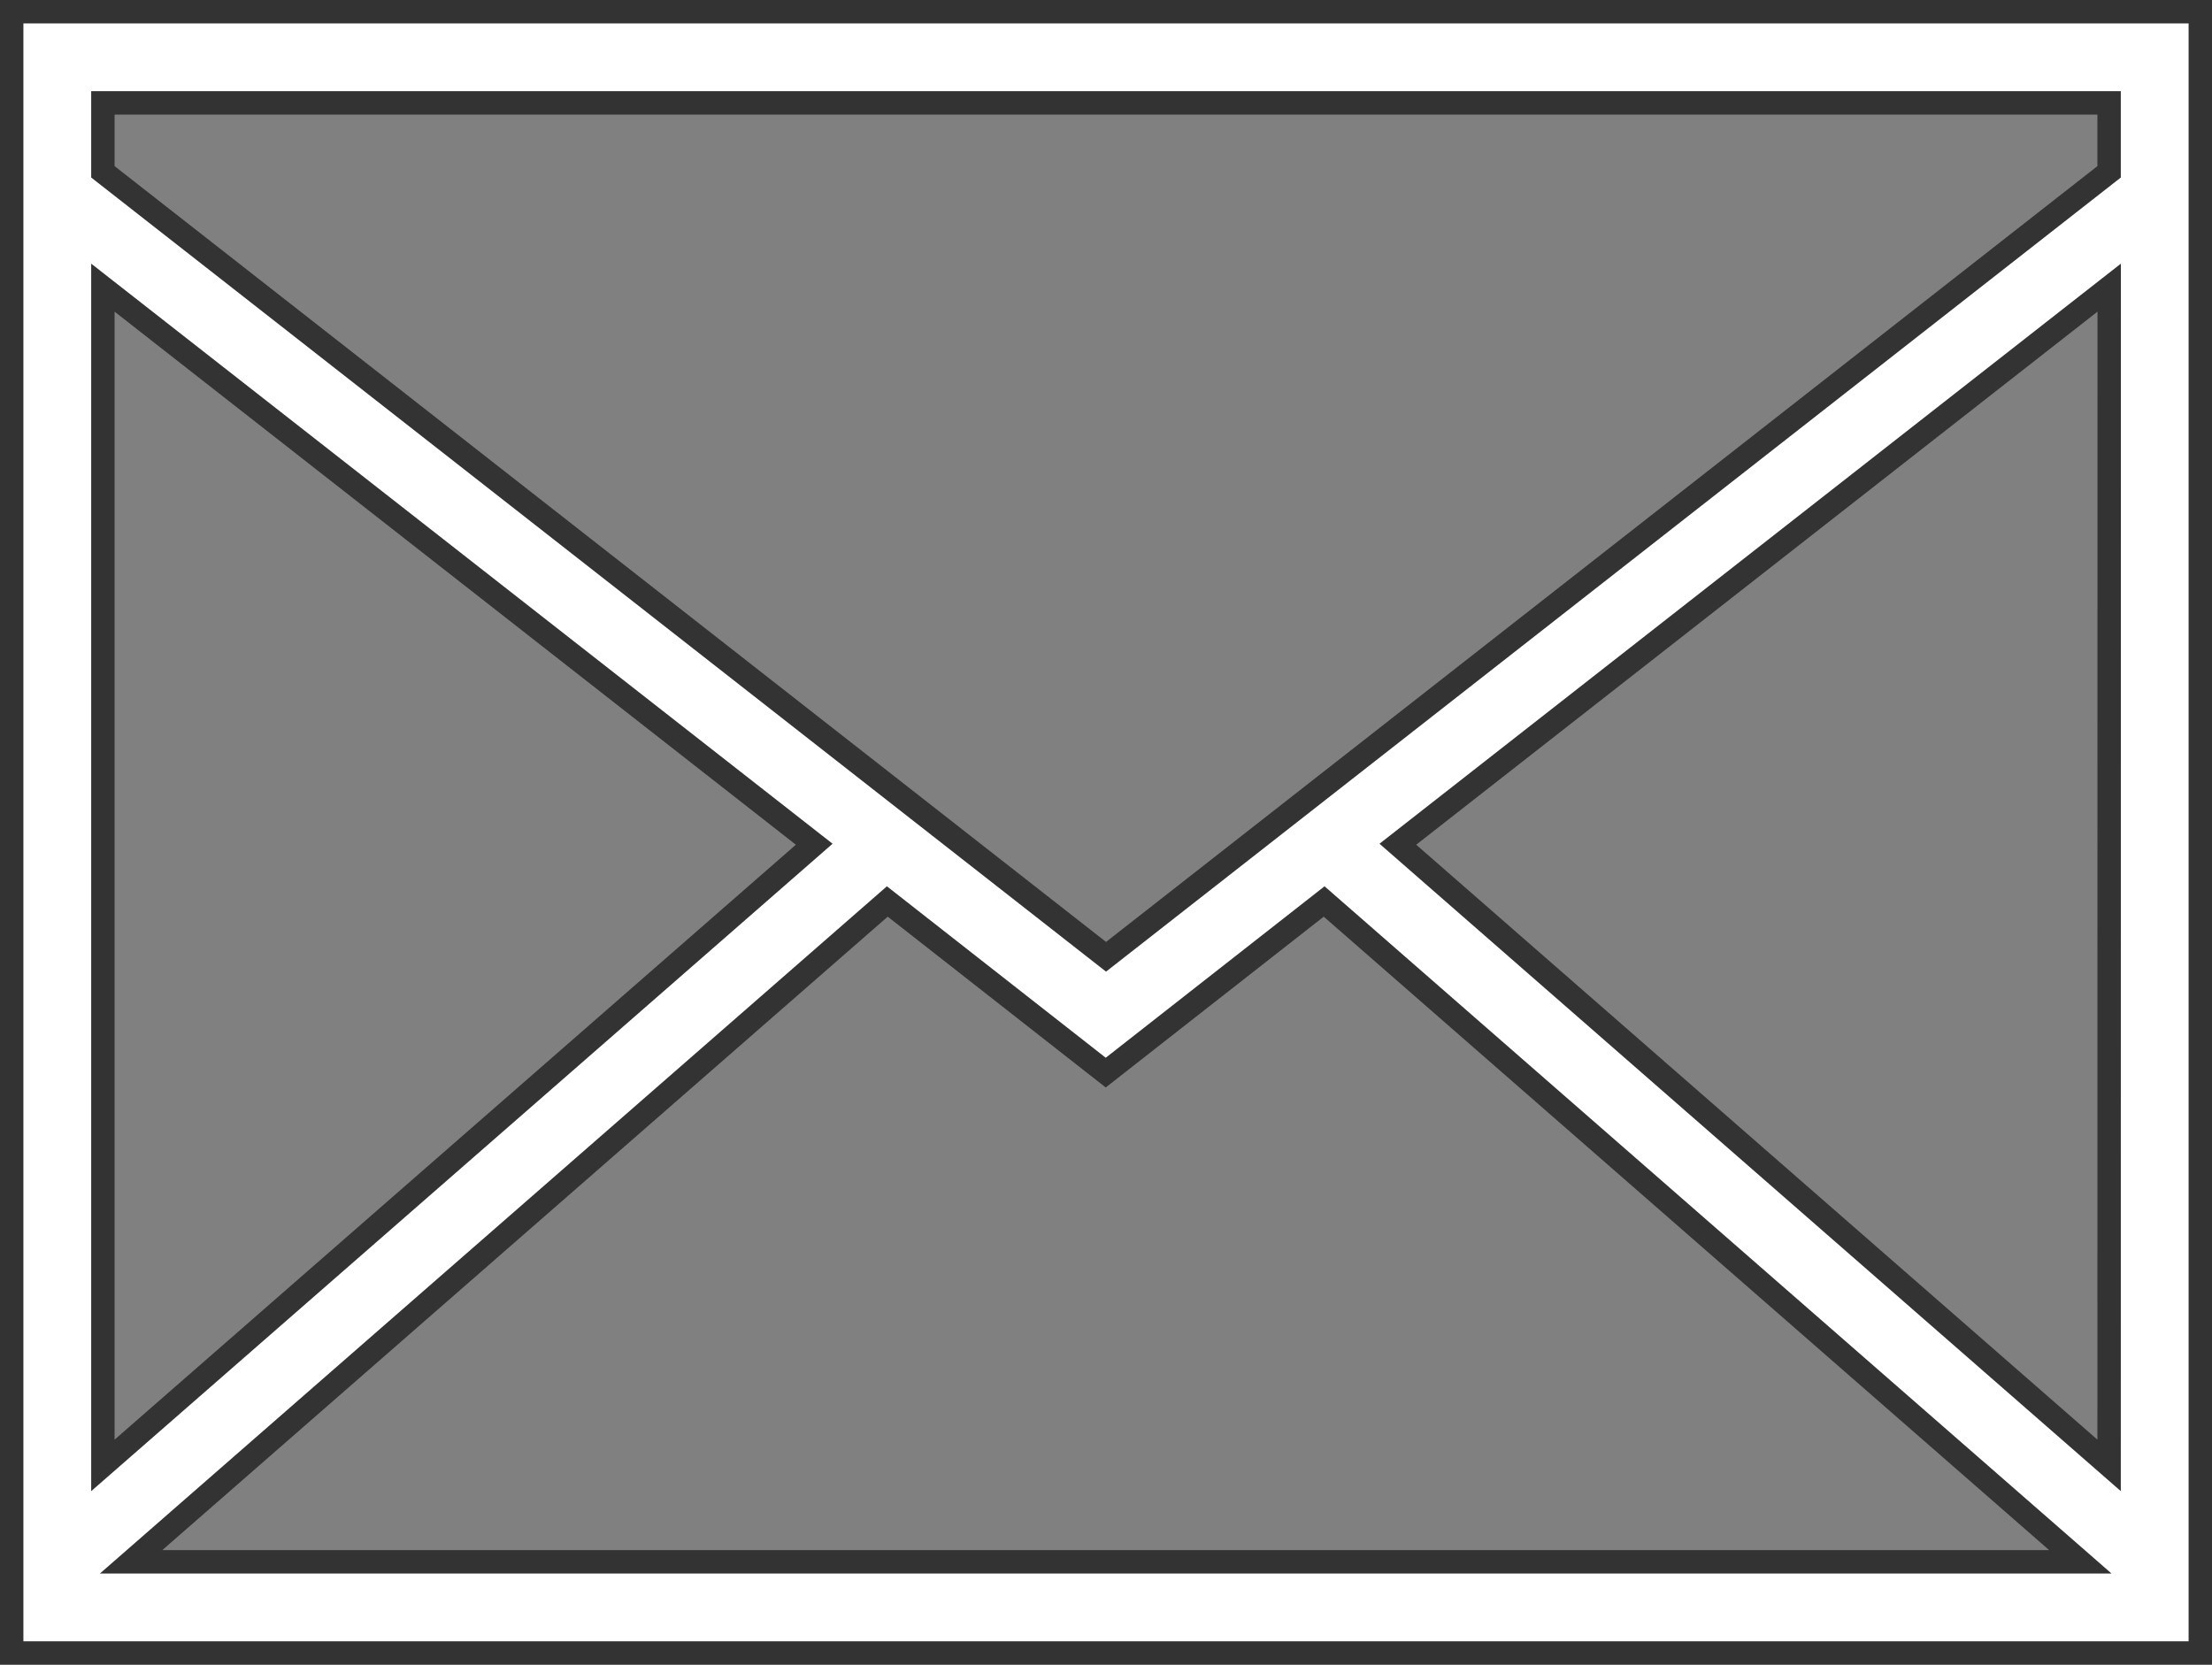
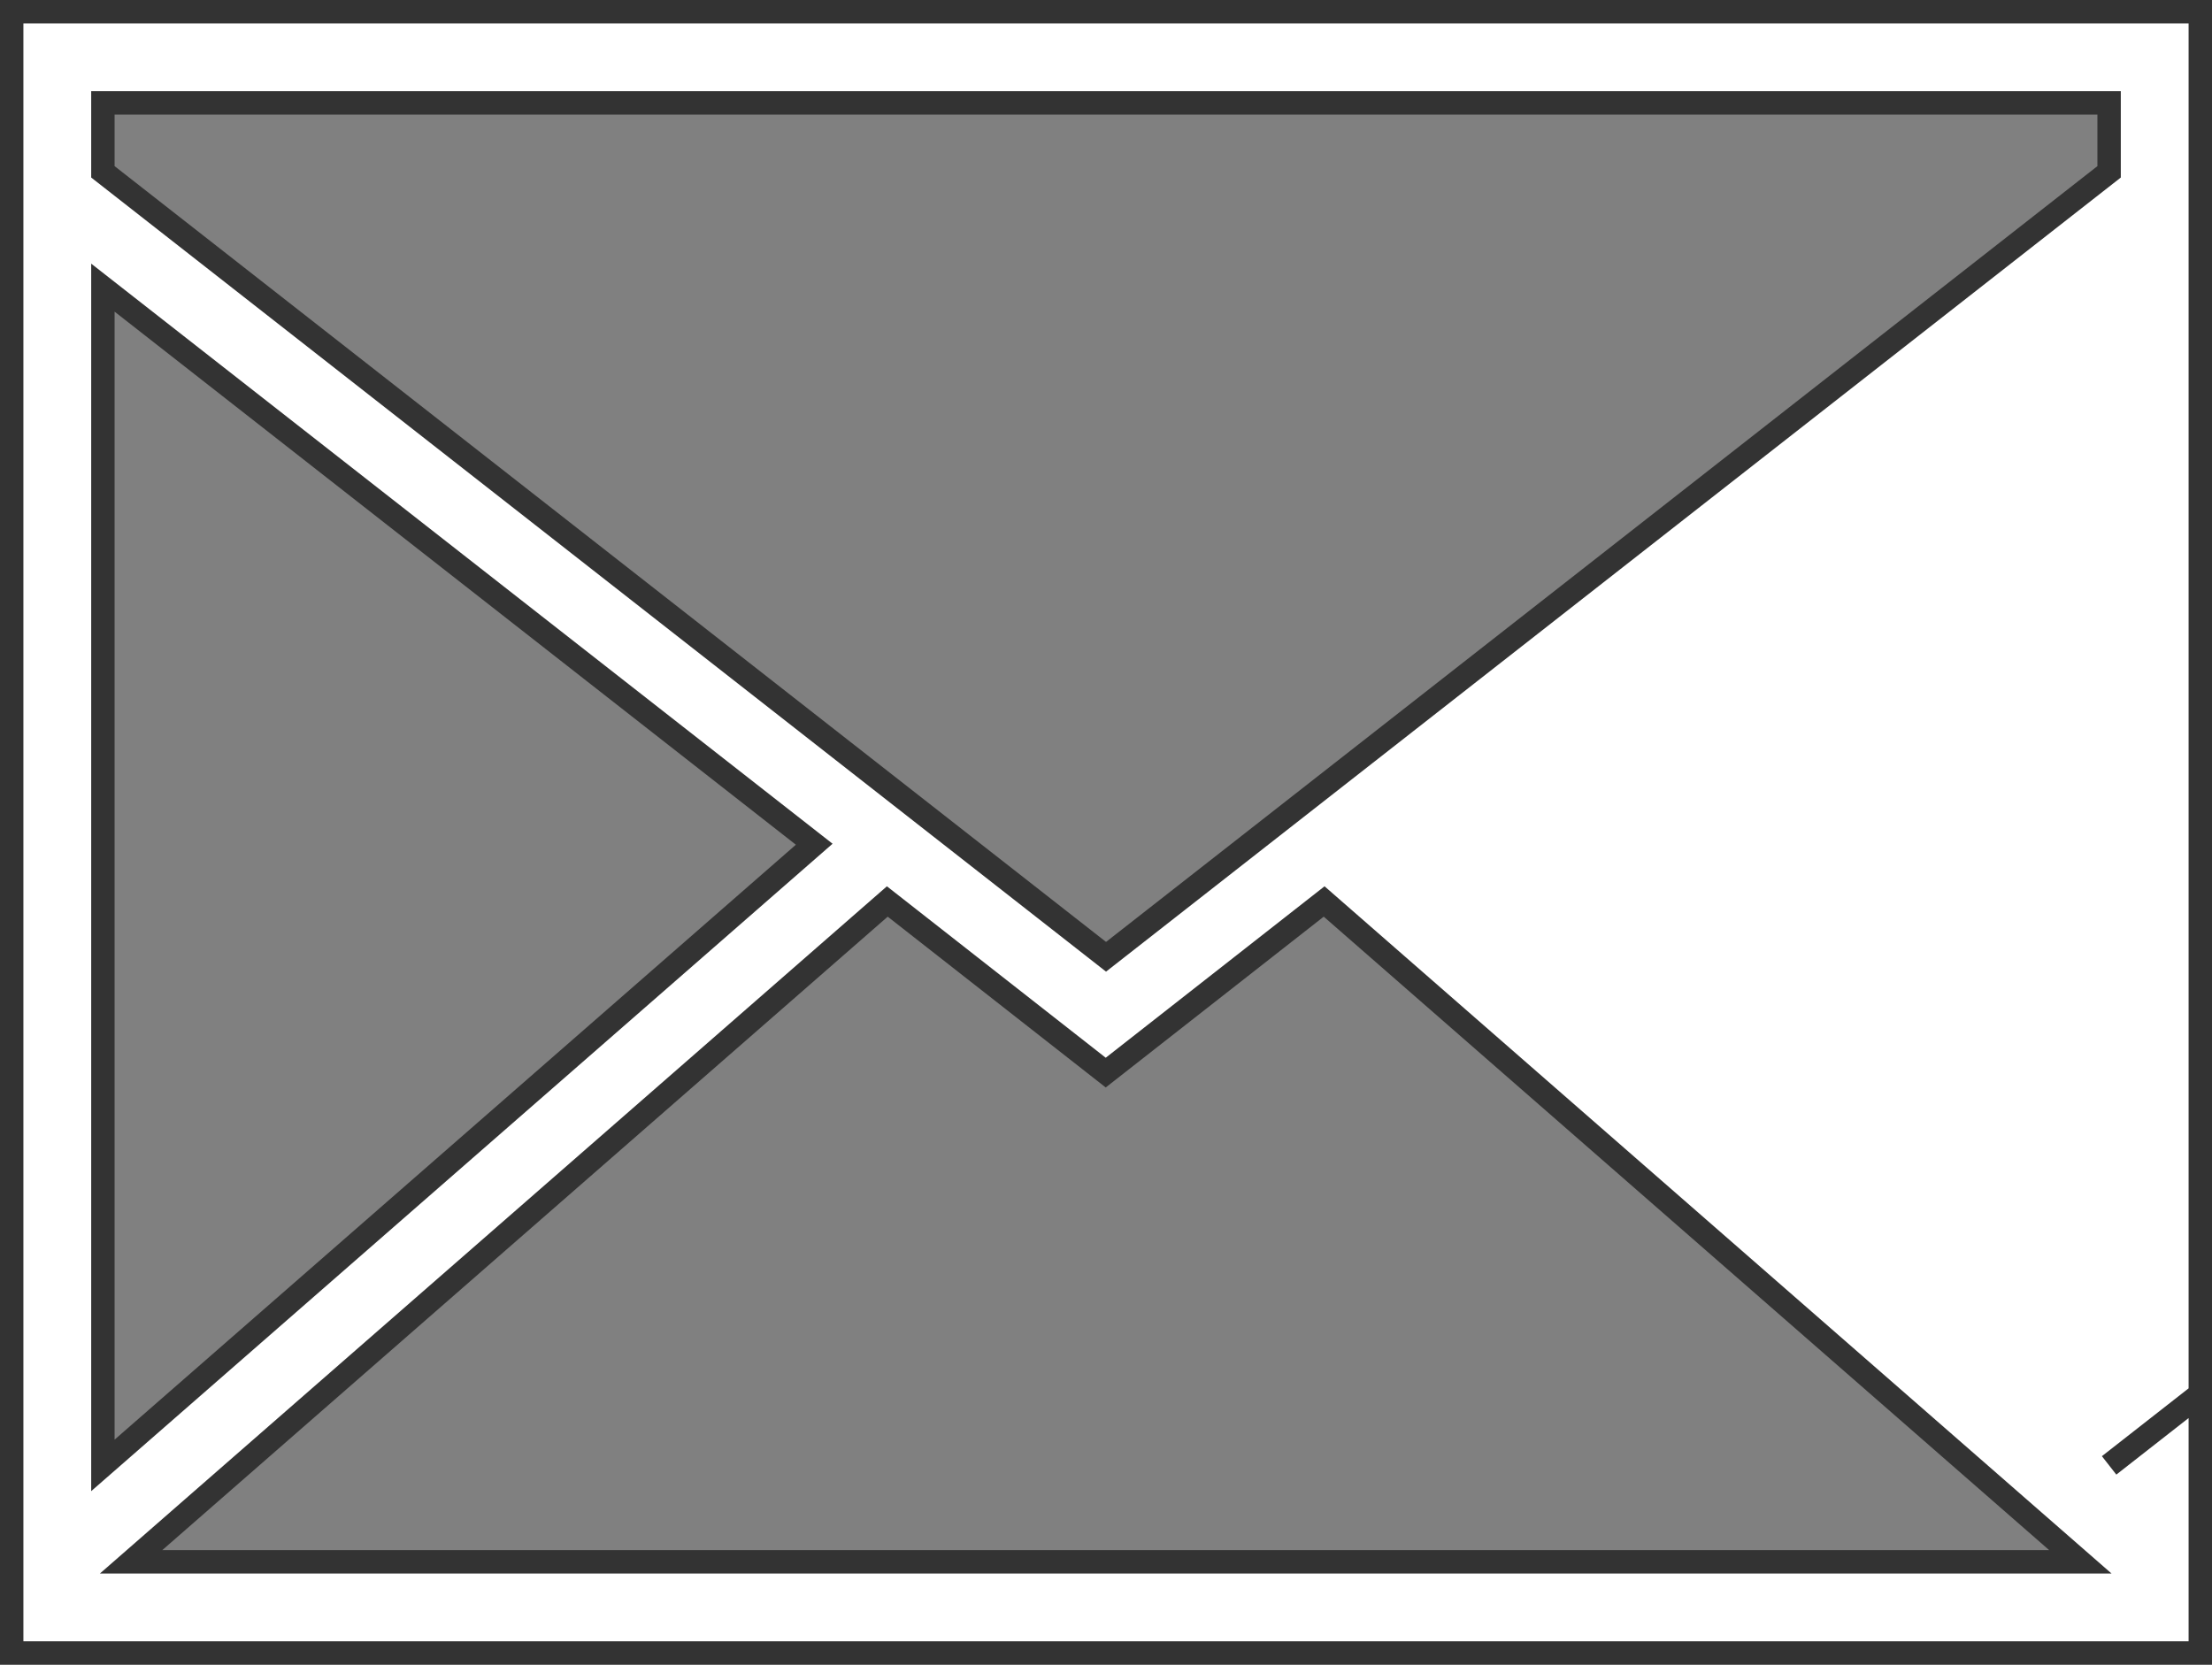
<svg xmlns="http://www.w3.org/2000/svg" width="28.357" height="21.343" viewBox="0 0 28.357 21.343">
  <rect x="0" y="0" width="28.357" height="21.343" fill="#808080" stroke="none" />
-   <path id="mail" d="M1,9.623v18.42H29.057V7H1V9.623Zm1.169.915,9.119,7.136L2.169,25.638Zm.362,16.336,9.694-8.466,2.8,2.194,2.8-2.194,9.694,8.466Zm25.357-1.236L18.77,17.674l9.119-7.136ZM2.169,8.169H27.888v.884L15.029,19.117,2.169,9.053Z" transform="translate(-0.85 -6.85)" fill="#fff" stroke="#333" stroke-width="0.3" />
+   <path id="mail" d="M1,9.623v18.42H29.057V7H1V9.623Zm1.169.915,9.119,7.136L2.169,25.638Zm.362,16.336,9.694-8.466,2.8,2.194,2.8-2.194,9.694,8.466Zm25.357-1.236l9.119-7.136ZM2.169,8.169H27.888v.884L15.029,19.117,2.169,9.053Z" transform="translate(-0.85 -6.85)" fill="#fff" stroke="#333" stroke-width="0.3" />
</svg>